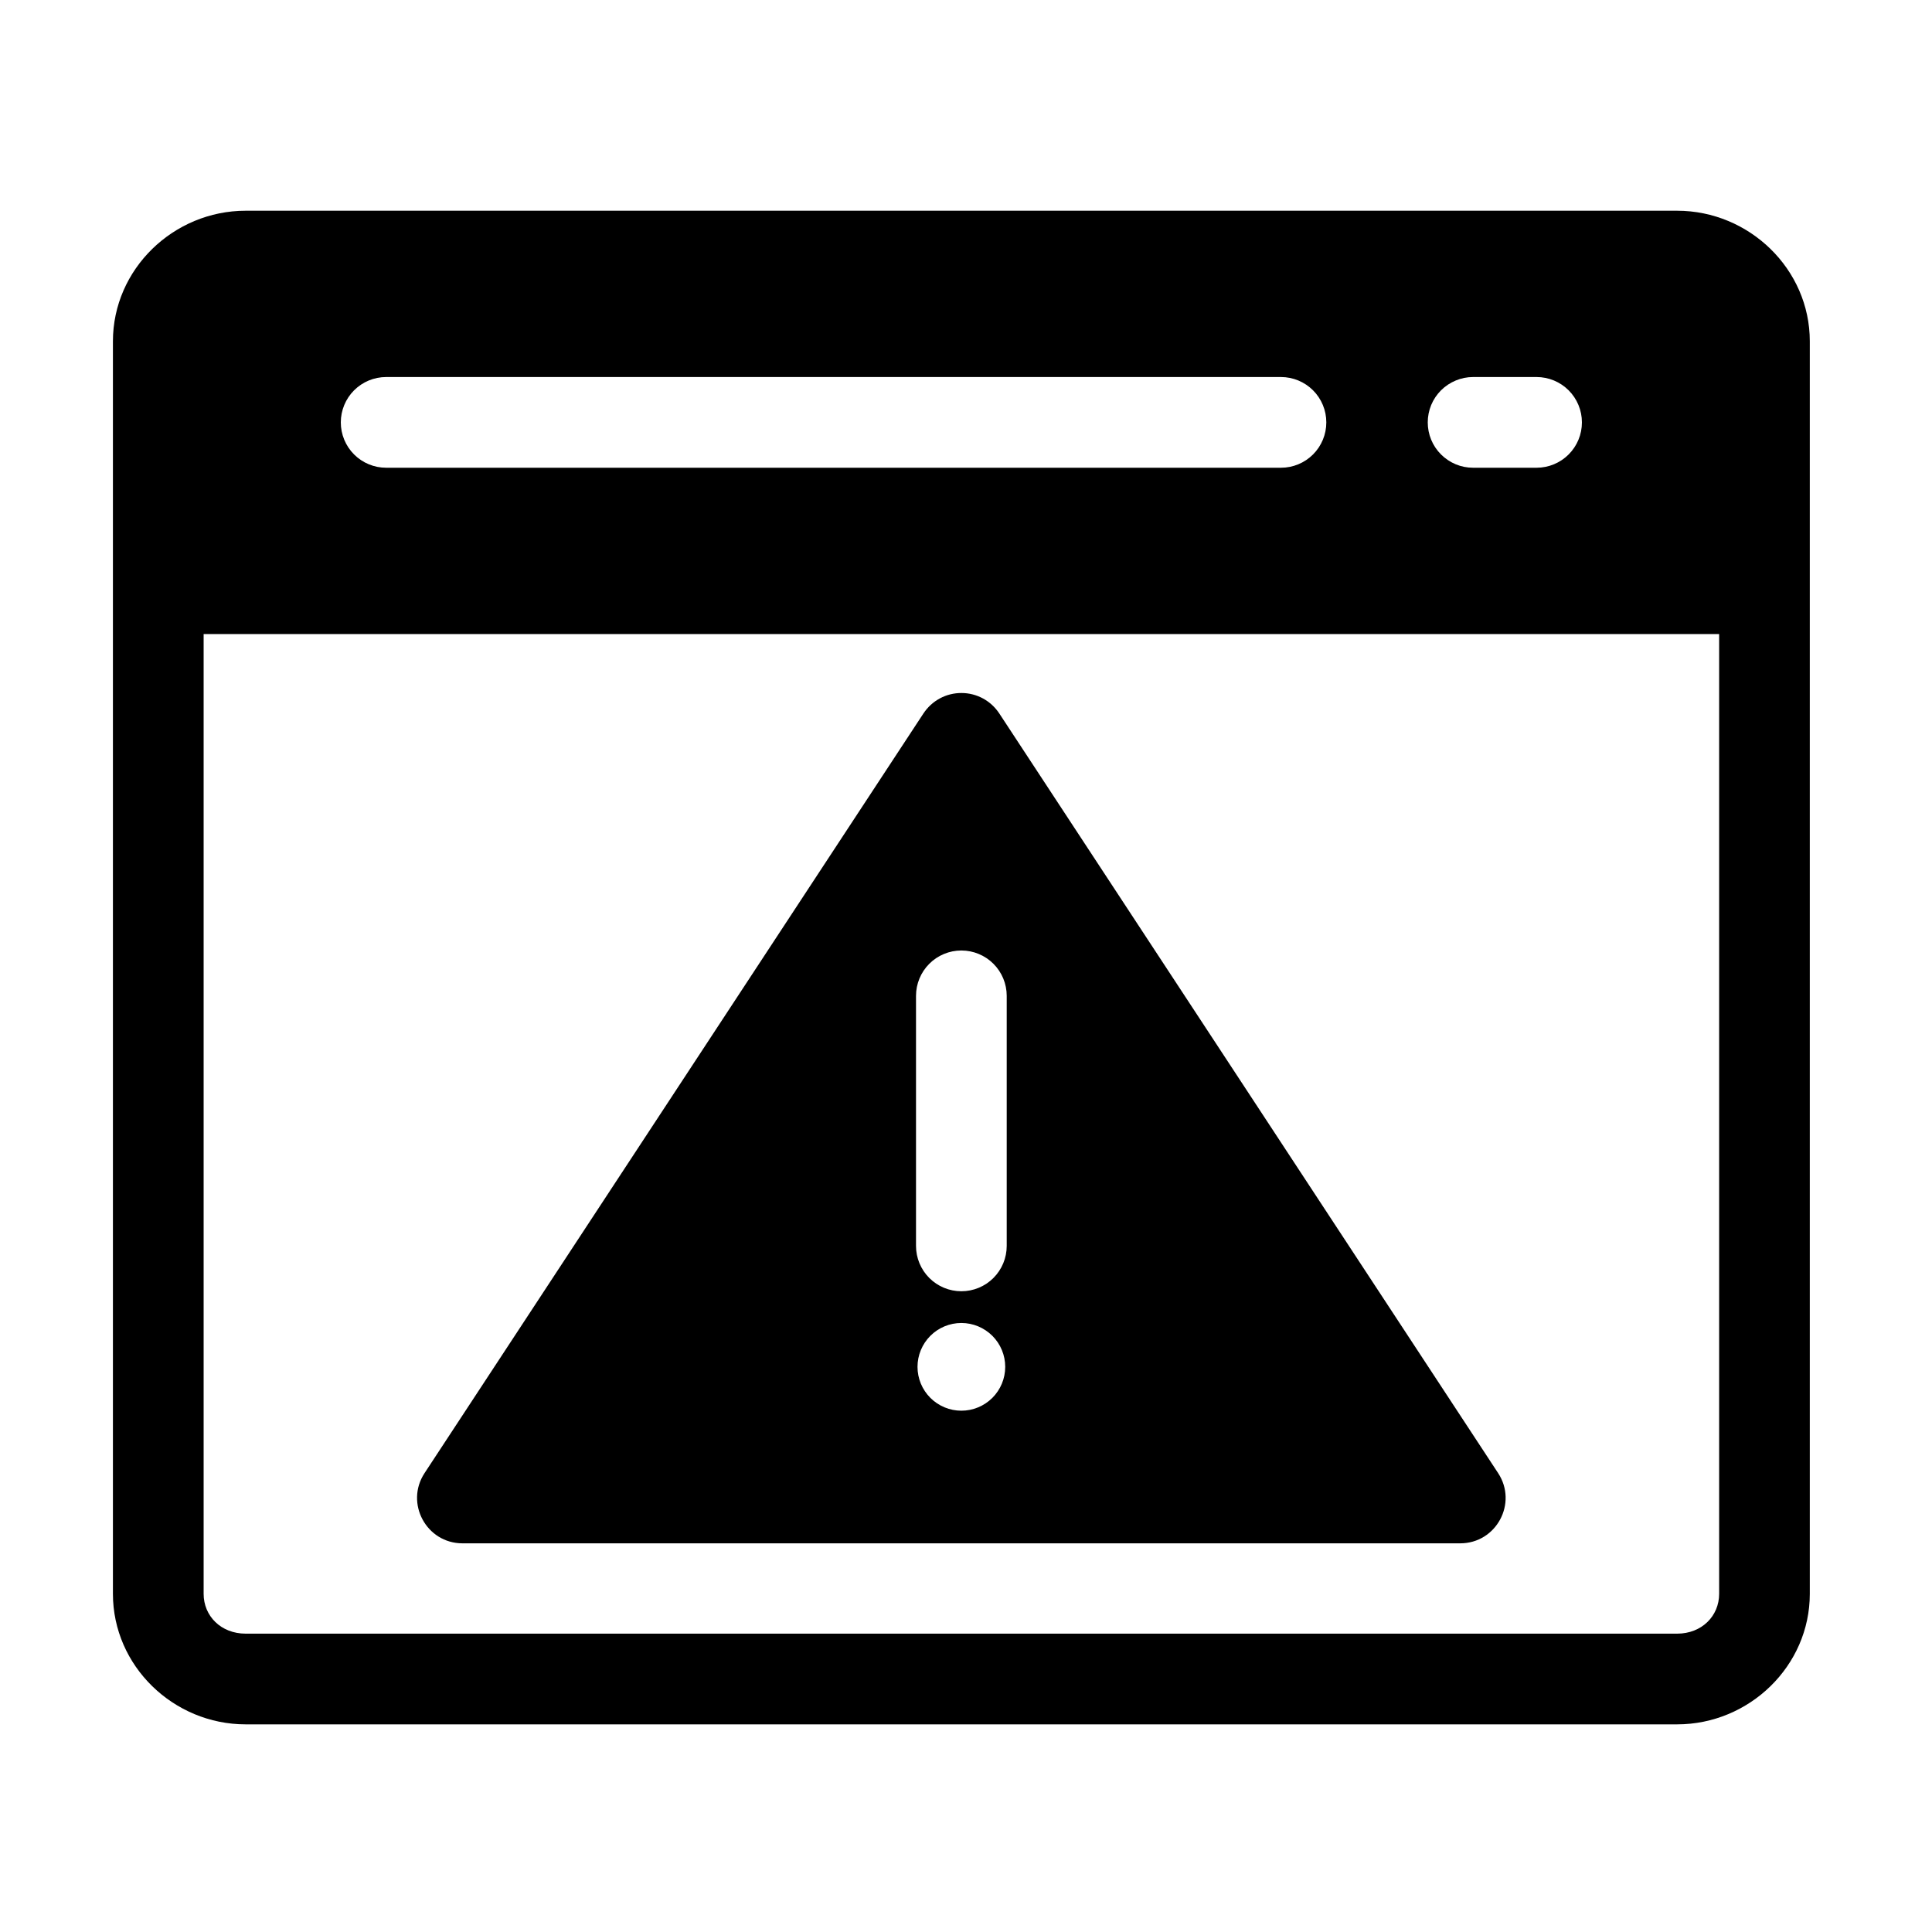
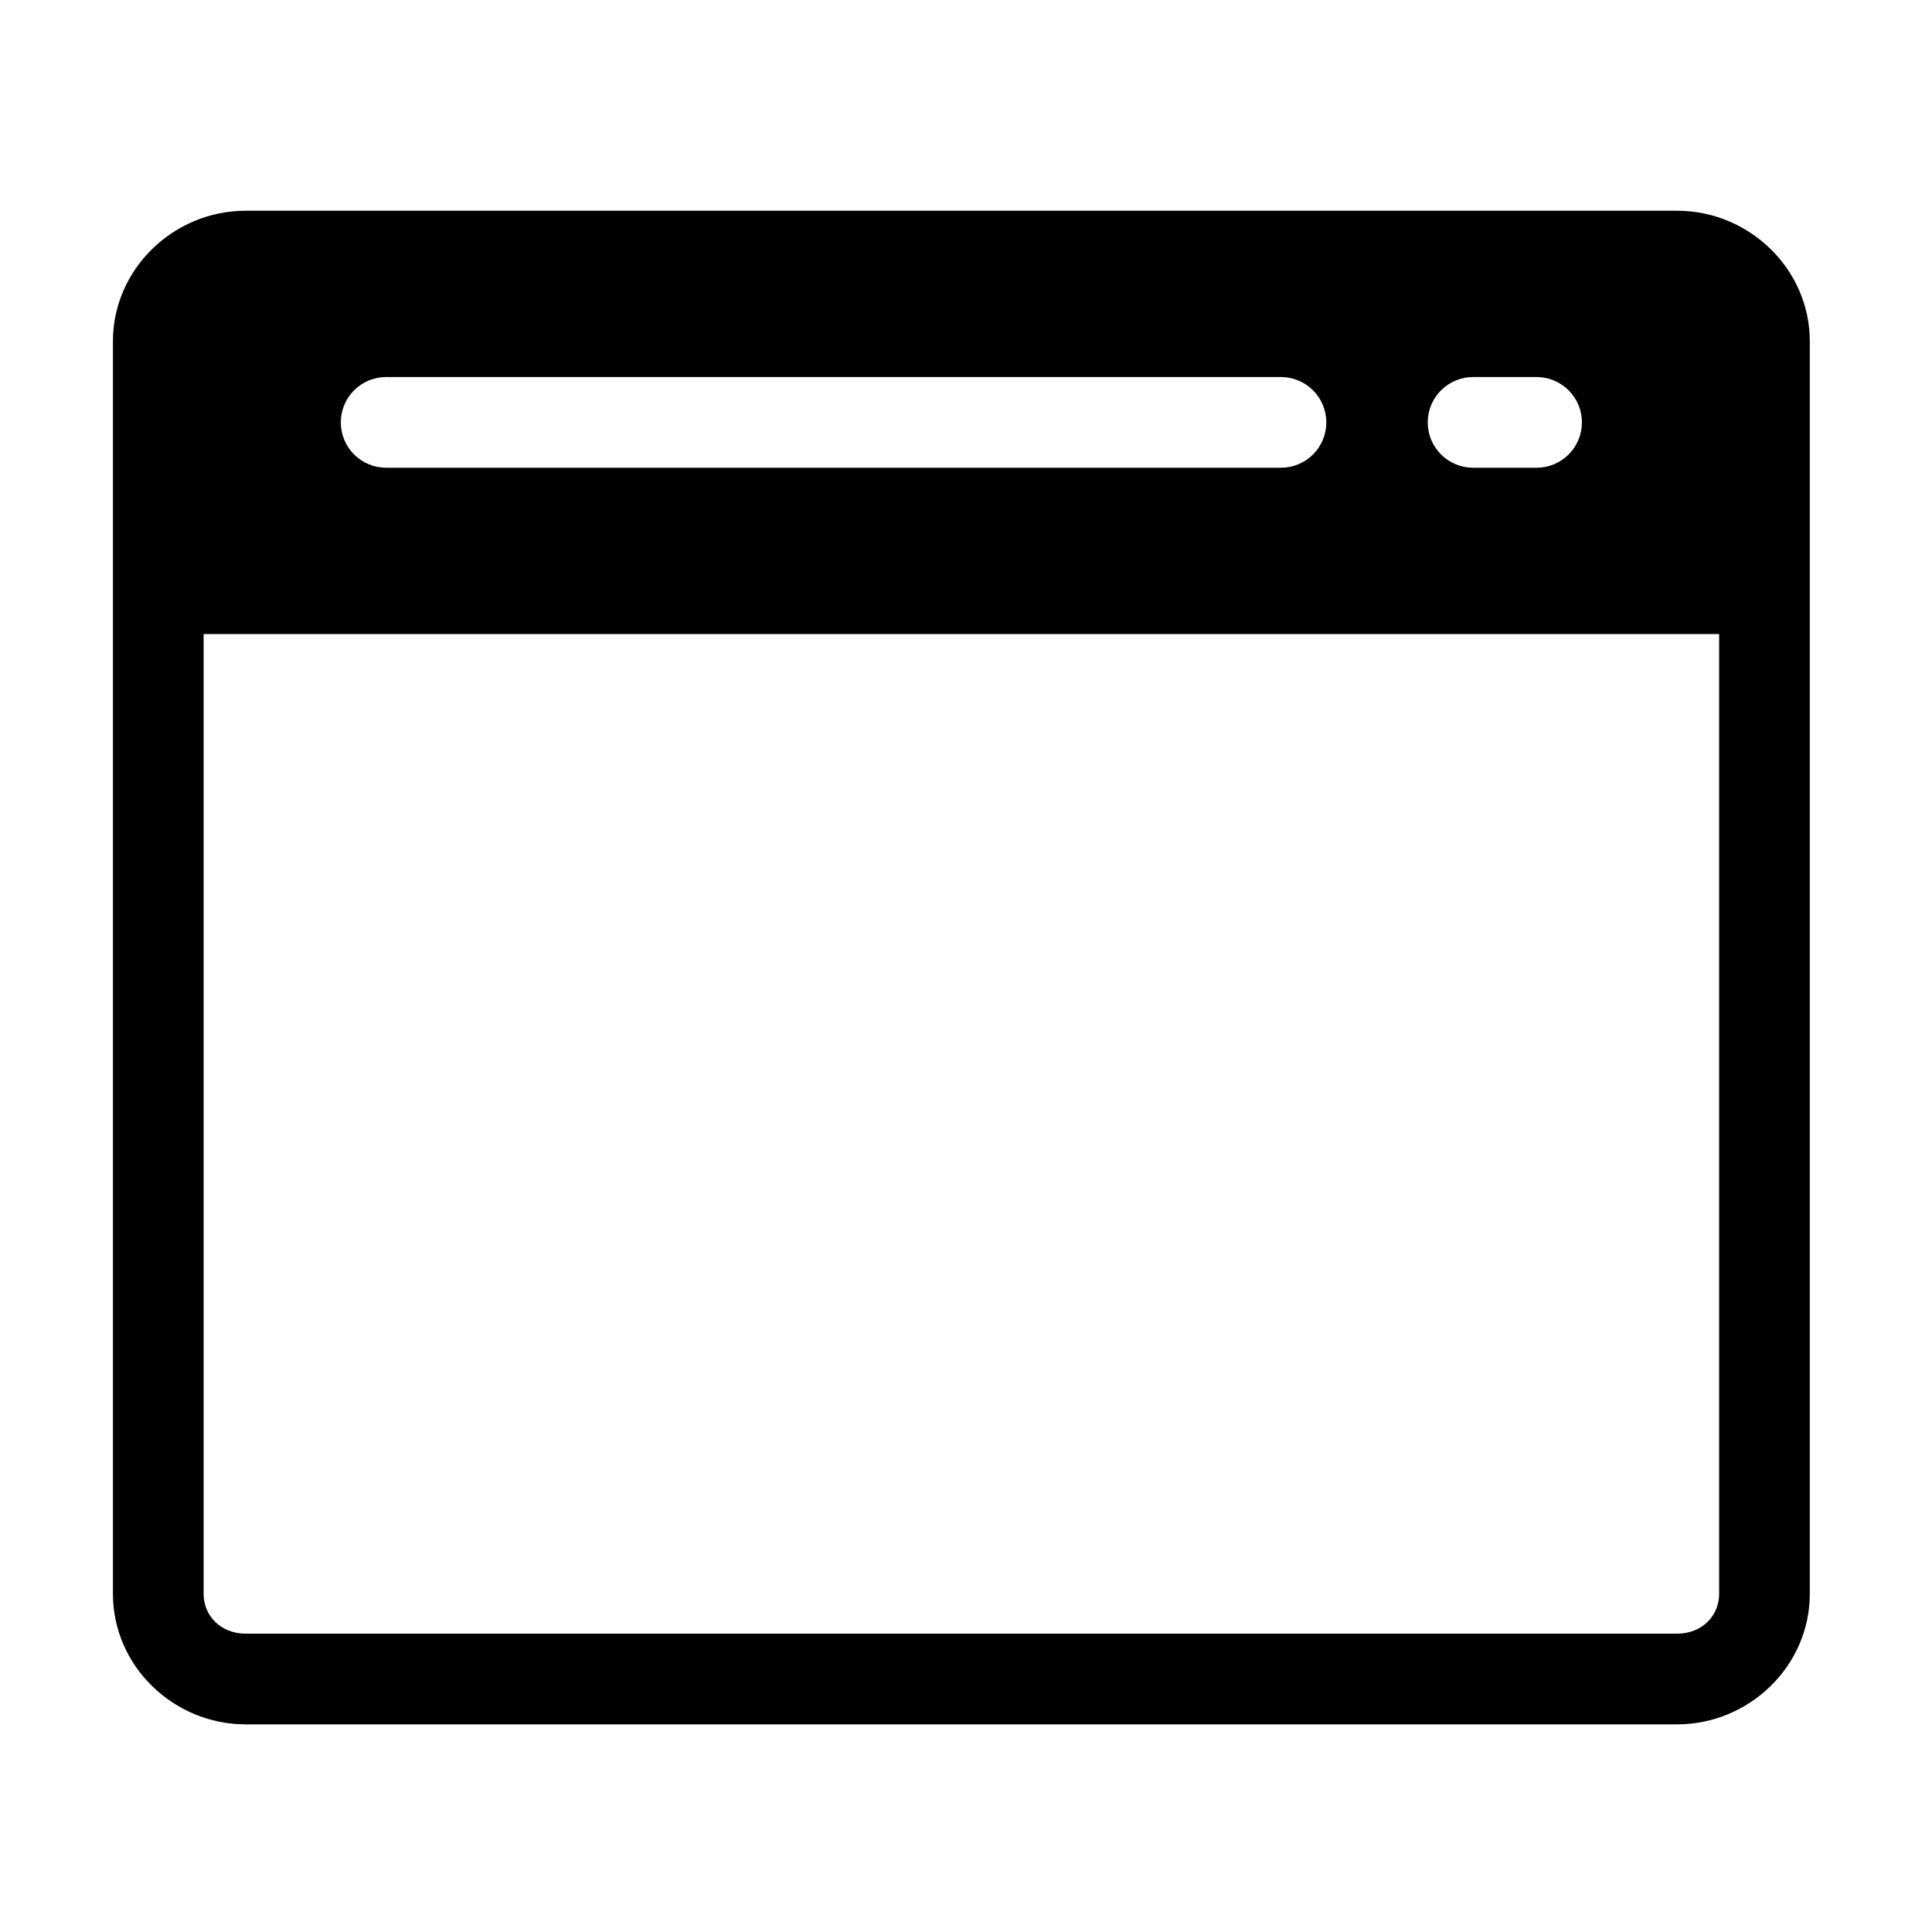
<svg xmlns="http://www.w3.org/2000/svg" width="40" height="40" viewBox="0 0 40 40" fill="none">
  <path d="M5.086 4.363C3.592 4.363 2.338 5.572 2.338 7.066V32.999C2.338 34.493 3.592 35.701 5.086 35.701H34.723C36.216 35.701 37.47 34.493 37.47 32.999V7.066C37.47 5.572 36.216 4.363 34.723 4.363H5.086ZM7.995 7.806H26.521C26.77 7.806 27.009 7.905 27.185 8.081C27.361 8.257 27.46 8.496 27.46 8.745C27.46 8.994 27.361 9.233 27.185 9.409C27.009 9.585 26.77 9.684 26.521 9.684H7.995C7.746 9.684 7.507 9.585 7.331 9.409C7.155 9.233 7.056 8.994 7.056 8.745C7.056 8.496 7.155 8.257 7.331 8.081C7.507 7.905 7.746 7.806 7.995 7.806ZM30.499 7.806H31.813C32.062 7.806 32.301 7.905 32.477 8.081C32.653 8.257 32.752 8.496 32.752 8.745C32.752 8.994 32.653 9.233 32.477 9.409C32.301 9.585 32.062 9.684 31.813 9.684H30.499C30.375 9.684 30.253 9.66 30.14 9.613C30.026 9.565 29.922 9.496 29.835 9.409C29.748 9.322 29.678 9.218 29.631 9.104C29.584 8.99 29.56 8.868 29.56 8.745C29.56 8.622 29.584 8.5 29.631 8.386C29.678 8.272 29.748 8.168 29.835 8.081C29.922 7.994 30.026 7.925 30.14 7.878C30.253 7.83 30.375 7.806 30.499 7.806ZM4.216 13.127H35.593V32.999C35.593 33.458 35.233 33.823 34.724 33.823H5.086C4.575 33.823 4.216 33.458 4.216 32.999L4.216 13.127Z" fill="black" />
-   <path d="M19.908 14.348C19.752 14.347 19.597 14.385 19.46 14.459C19.322 14.533 19.205 14.641 19.119 14.771L8.79 30.499C8.38 31.123 8.829 31.953 9.575 31.953H30.232C30.979 31.953 31.427 31.123 31.017 30.499L20.689 14.771C20.604 14.642 20.488 14.535 20.352 14.461C20.215 14.387 20.063 14.348 19.908 14.348ZM19.904 19.679C20.153 19.679 20.392 19.778 20.568 19.954C20.744 20.13 20.843 20.369 20.843 20.618V25.795C20.843 26.044 20.744 26.283 20.568 26.459C20.392 26.635 20.153 26.734 19.904 26.734C19.655 26.734 19.416 26.635 19.24 26.459C19.064 26.283 18.965 26.044 18.965 25.795V20.618C18.965 20.369 19.064 20.13 19.24 19.954C19.416 19.778 19.655 19.679 19.904 19.679ZM19.904 27.391C20.145 27.391 20.375 27.487 20.546 27.657C20.716 27.827 20.812 28.058 20.812 28.299C20.812 28.54 20.716 28.771 20.546 28.941C20.375 29.111 20.145 29.207 19.904 29.207C19.663 29.207 19.432 29.111 19.262 28.941C19.092 28.771 18.996 28.54 18.996 28.299C18.996 28.058 19.092 27.827 19.262 27.657C19.432 27.487 19.663 27.391 19.904 27.391Z" fill="black" />
</svg>